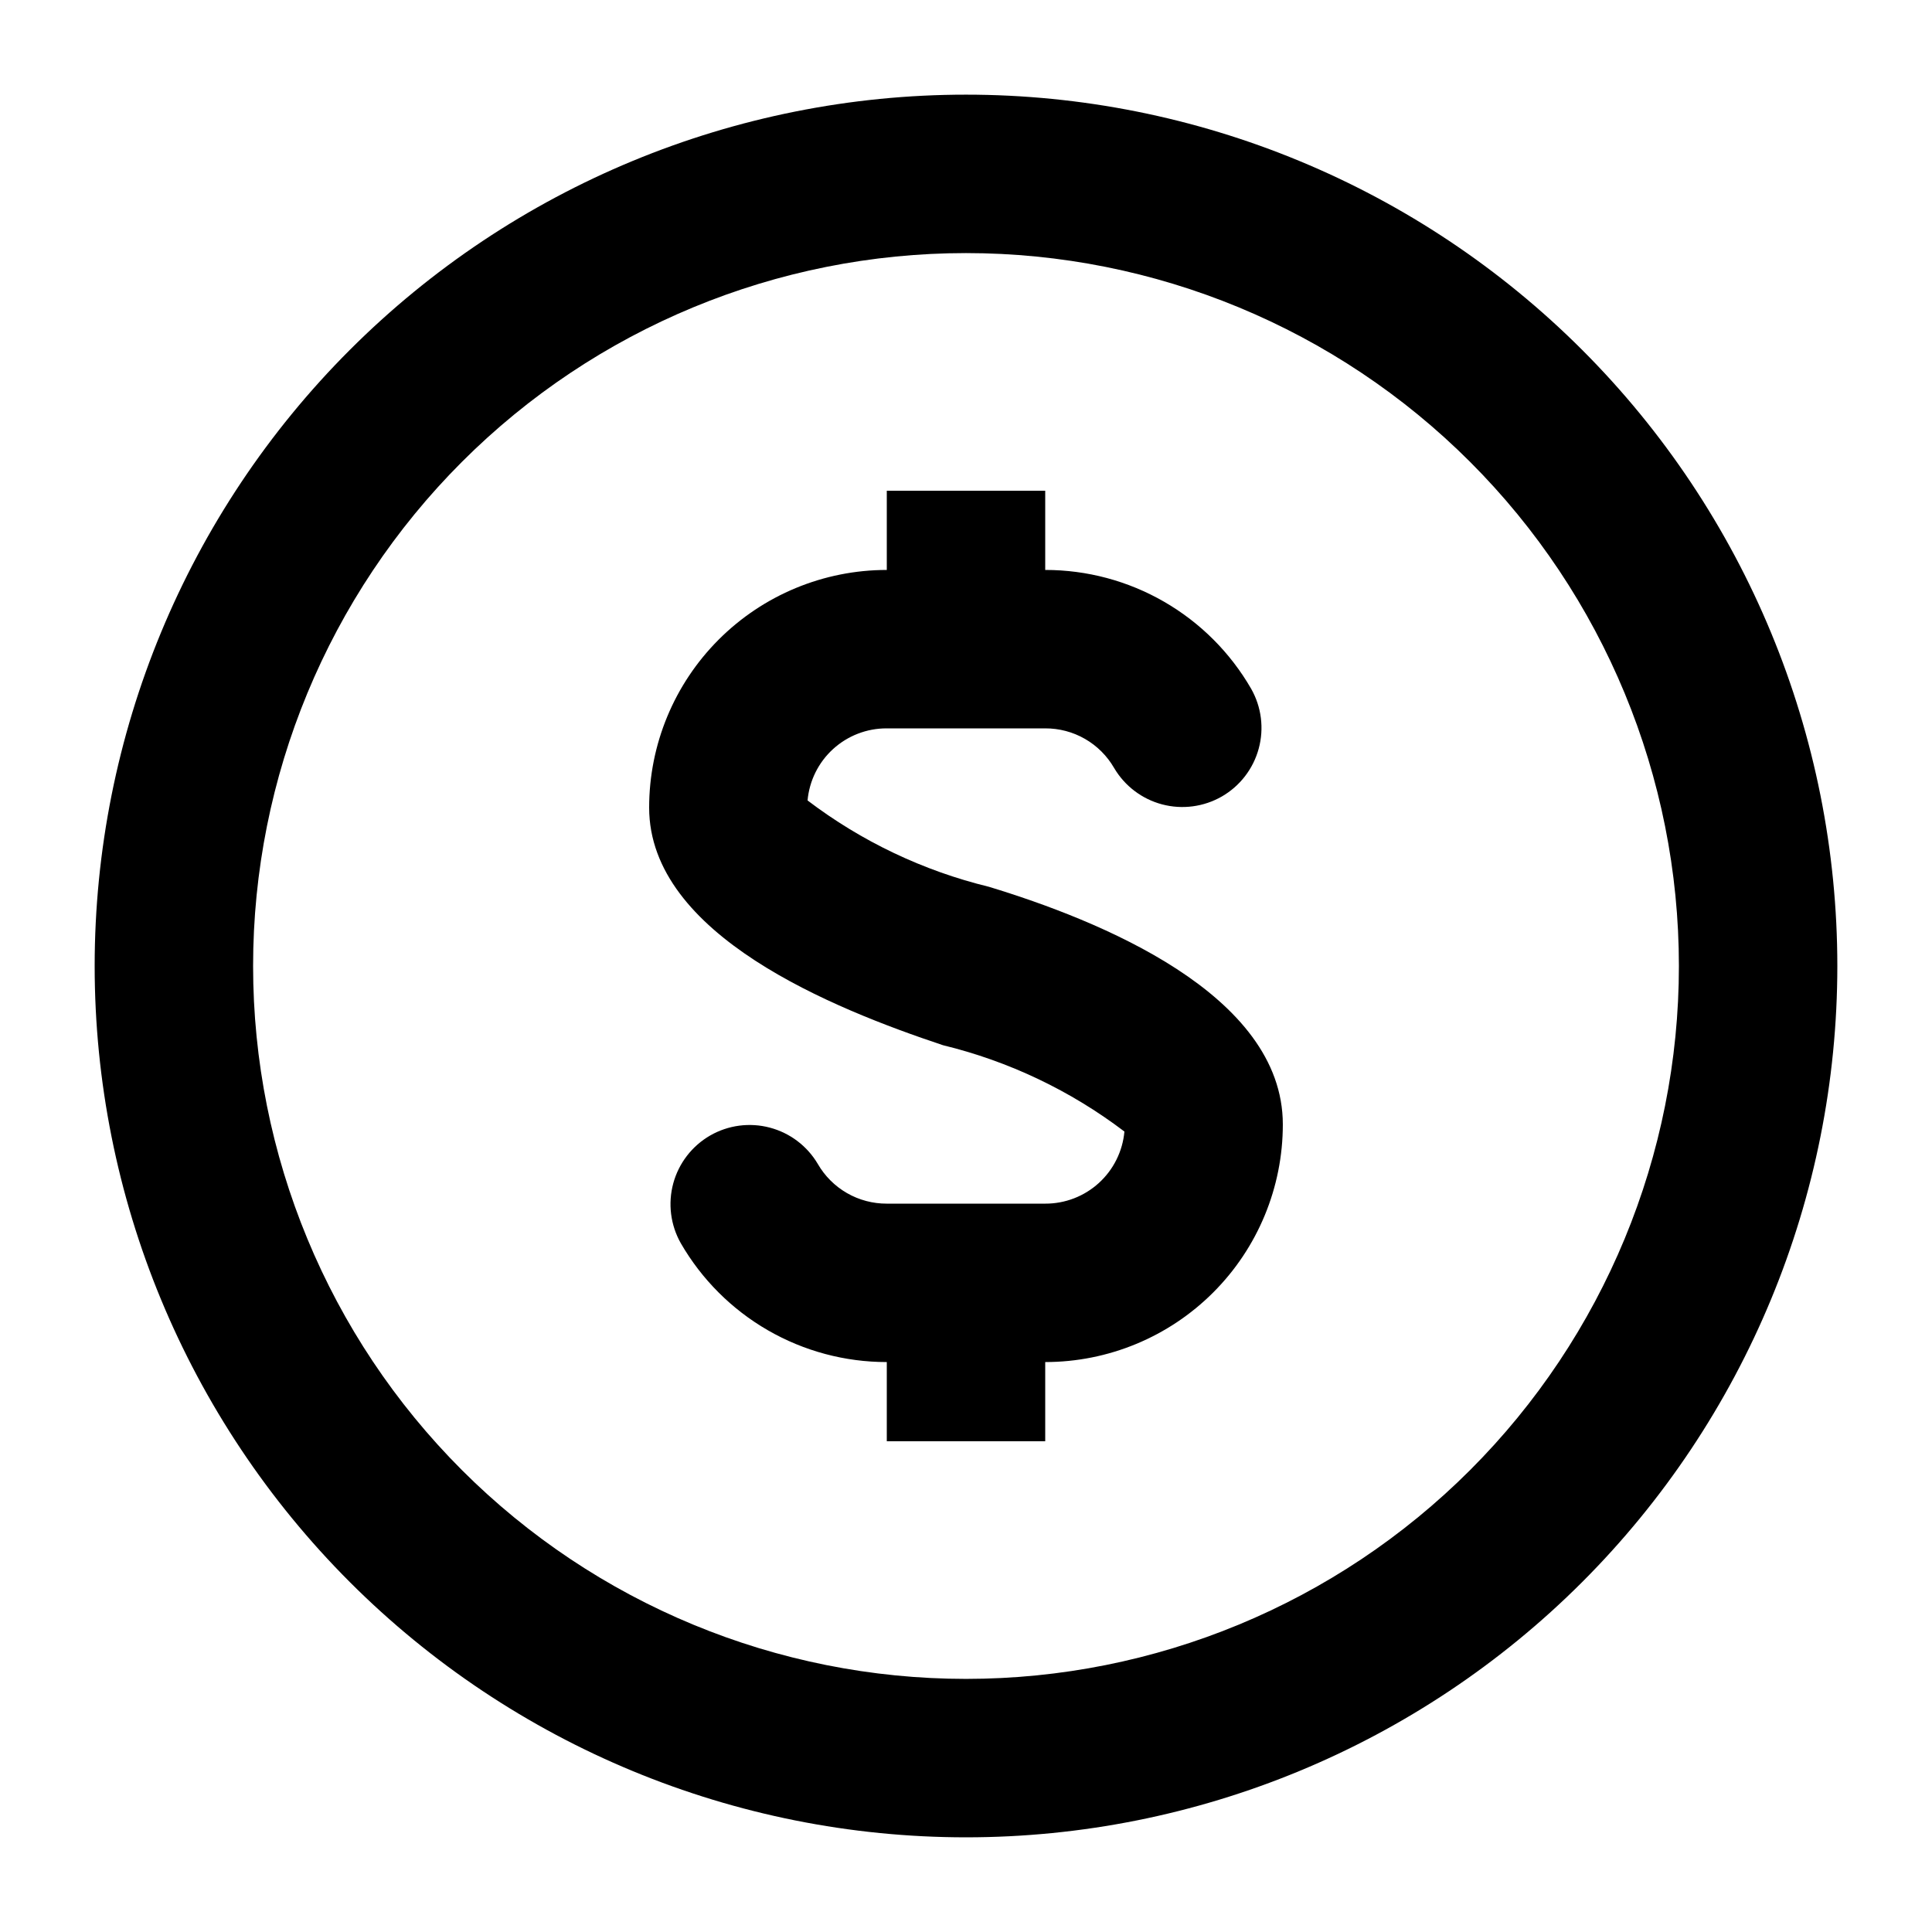
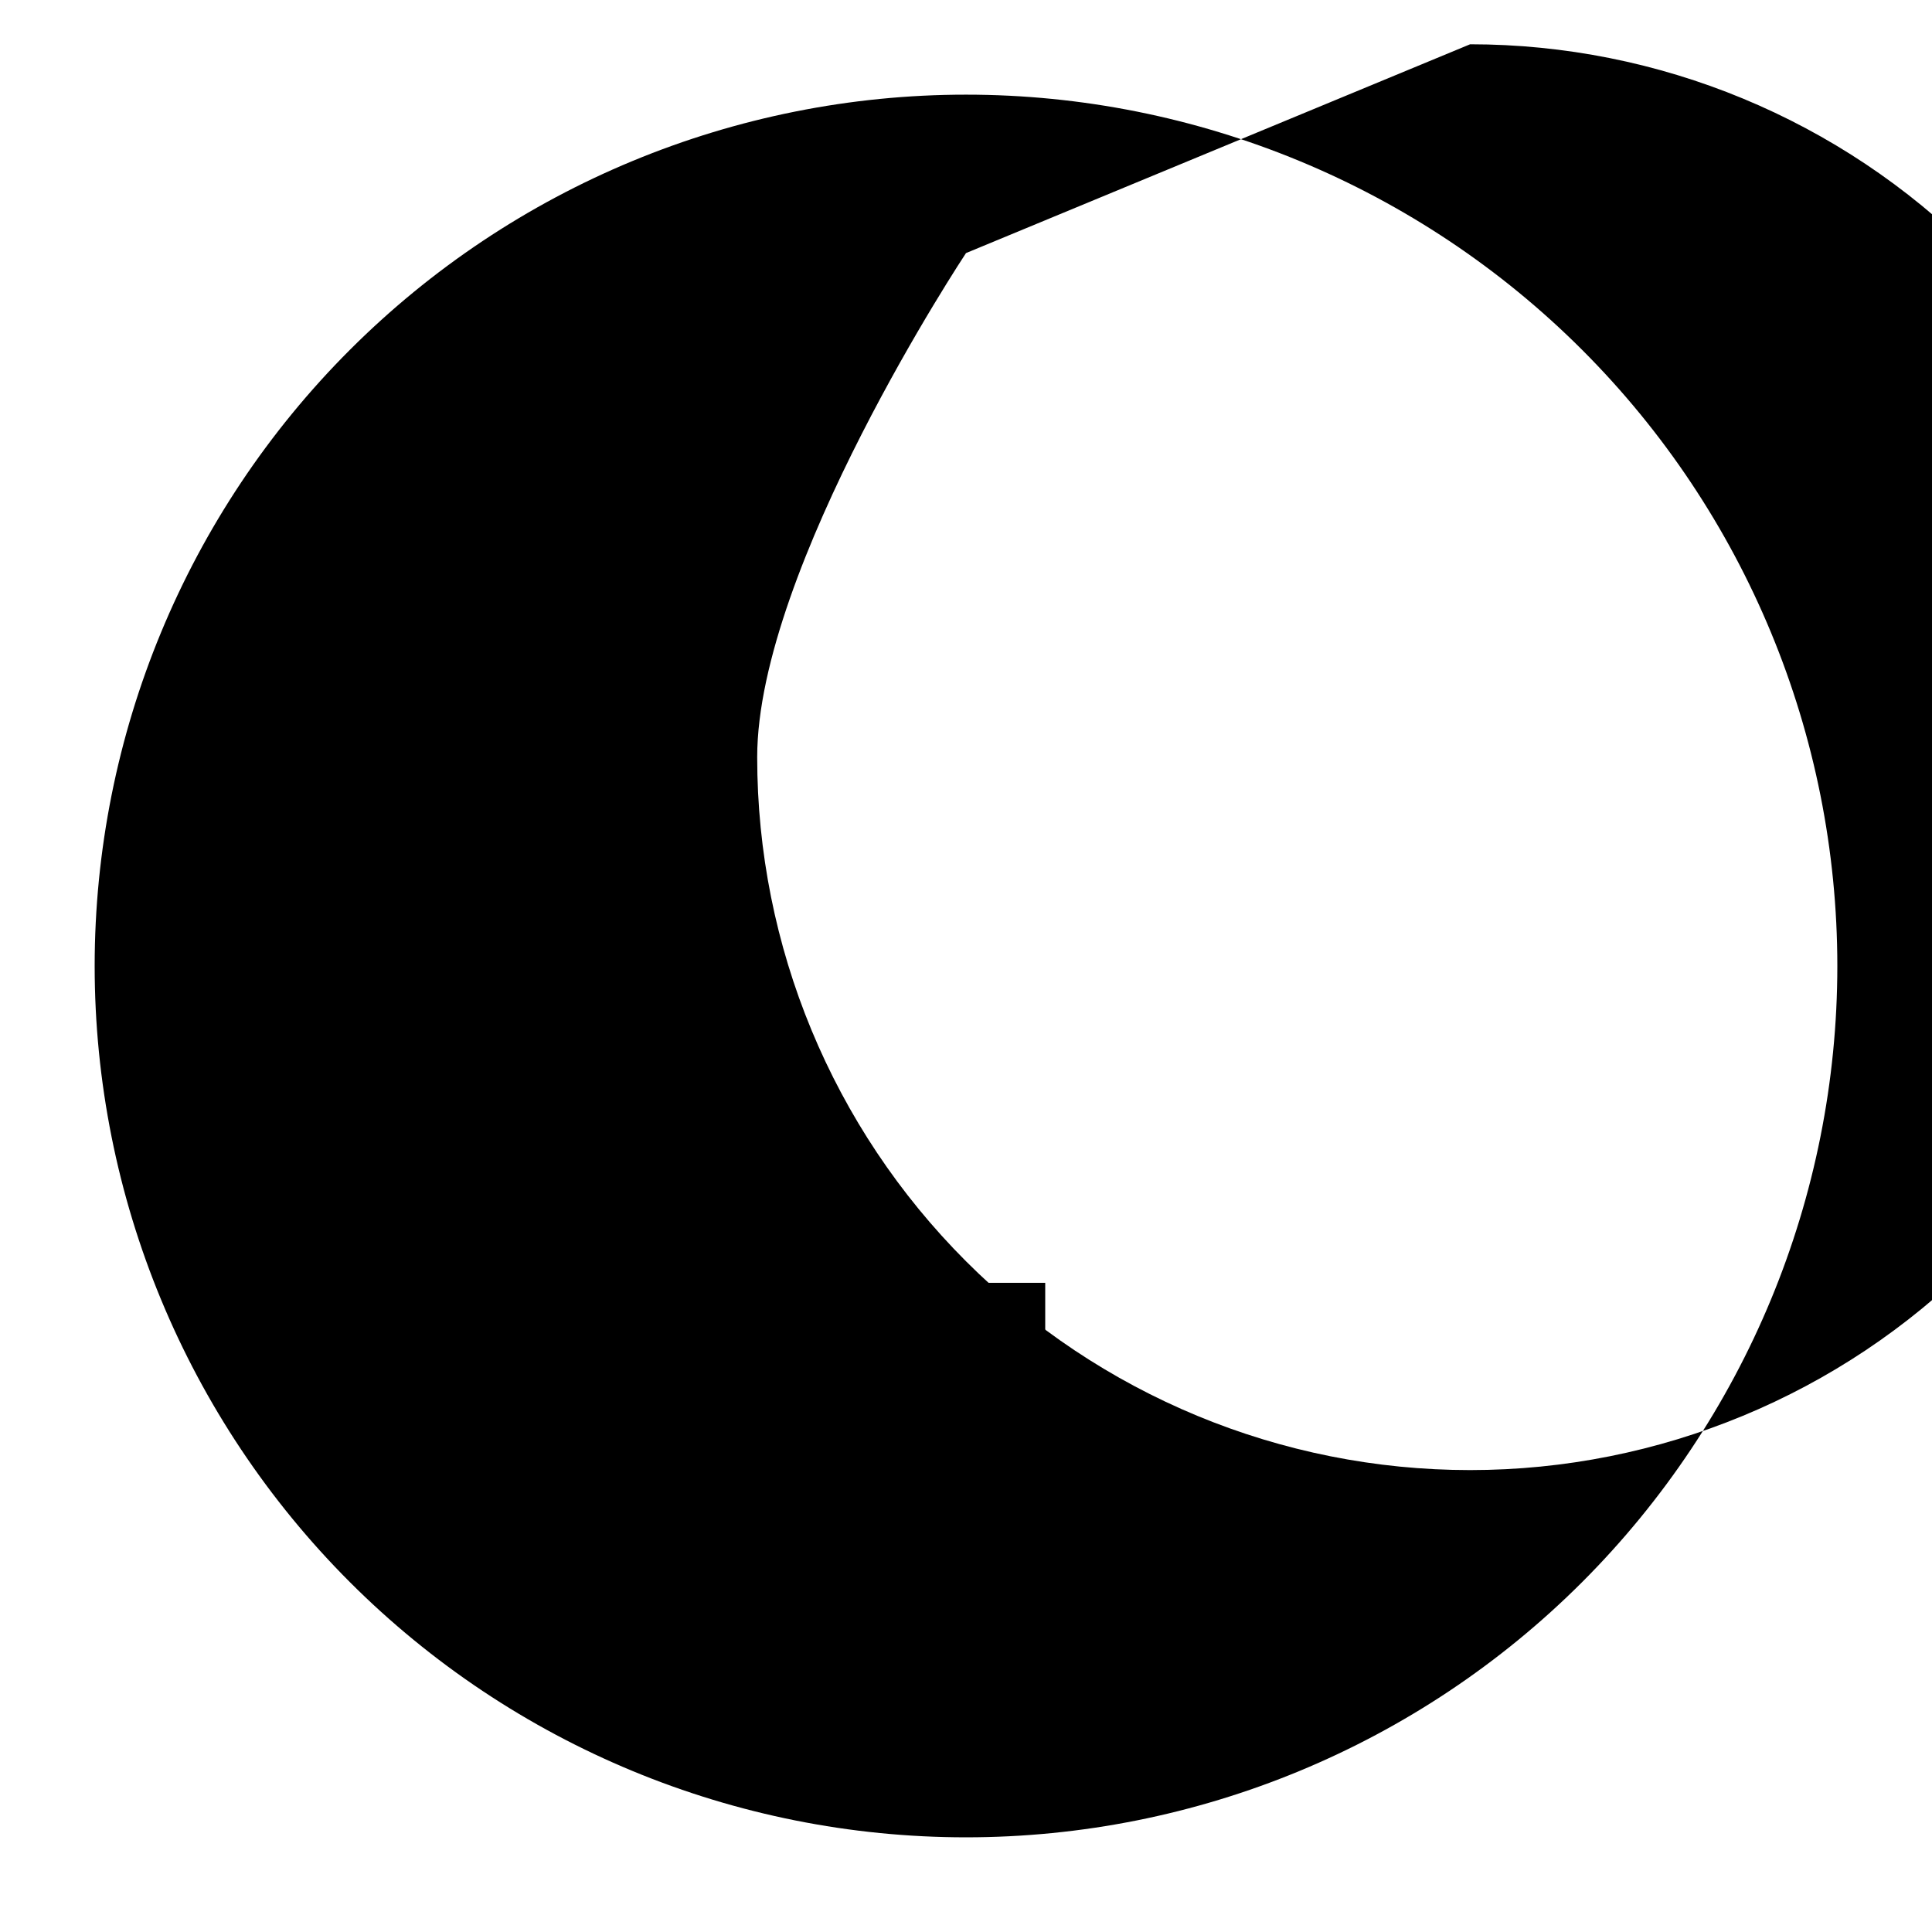
<svg xmlns="http://www.w3.org/2000/svg" fill="#000000" width="800px" height="800px" version="1.1" viewBox="144 144 512 512">
  <g>
-     <path d="m400 630.91c-61.242 0-119.98-24.328-163.28-67.633-43.305-43.305-67.633-102.04-67.633-163.28s24.328-119.98 67.633-163.28 102.04-67.633 163.28-67.633 119.97 24.328 163.28 67.633c43.305 43.305 67.633 102.04 67.633 163.28s-24.328 119.97-67.633 163.28c-43.305 43.305-102.04 67.633-163.28 67.633zm0-419.84c-50.109 0-98.164 19.906-133.59 55.336s-55.336 83.484-55.336 133.59c0 50.105 19.906 98.16 55.336 133.59 35.43 35.434 83.484 55.336 133.59 55.336 50.105 0 98.16-19.902 133.59-55.336 35.434-35.43 55.336-83.484 55.336-133.59 0-50.109-19.902-98.164-55.336-133.59-35.43-35.43-83.484-55.336-133.59-55.336z" />
-     <path d="m420.99 504.96h-41.984c-11.062 0.008-21.93-2.898-31.512-8.426-9.582-5.527-17.539-13.48-23.07-23.059-2.734-4.82-3.453-10.527-2-15.879 1.457-5.348 4.969-9.902 9.77-12.672 4.793-2.754 10.48-3.508 15.828-2.09 5.344 1.414 9.914 4.879 12.719 9.648 1.852 3.203 4.516 5.859 7.723 7.703 3.207 1.844 6.844 2.805 10.543 2.793h41.984c5.254 0.02 10.324-1.93 14.211-5.469 3.887-3.535 6.305-8.402 6.781-13.637-14.281-10.852-30.645-18.641-48.074-22.879-28.969-9.656-77.879-29.18-77.879-62.977 0-16.703 6.633-32.723 18.445-44.531 11.809-11.812 27.828-18.445 44.531-18.445h41.984c11.059-0.008 21.93 2.898 31.508 8.426 9.582 5.527 17.539 13.48 23.07 23.062 2.738 4.82 3.457 10.527 2 15.875-1.453 5.348-4.965 9.902-9.766 12.672-4.797 2.754-10.484 3.508-15.828 2.094-5.348-1.418-9.918-4.883-12.723-9.648-1.852-3.203-4.512-5.863-7.719-7.707-3.207-1.844-6.844-2.805-10.543-2.789h-41.984c-5.258-0.023-10.328 1.93-14.215 5.465-3.887 3.535-6.305 8.402-6.777 13.637 14.277 10.852 30.645 18.641 48.07 22.883 28.969 8.816 77.879 28.34 77.879 62.977 0 16.699-6.633 32.719-18.445 44.527-11.809 11.812-27.828 18.445-44.527 18.445z" />
-     <path d="m379.01 274.05h41.984v41.984h-41.984z" />
+     <path d="m400 630.91c-61.242 0-119.98-24.328-163.28-67.633-43.305-43.305-67.633-102.04-67.633-163.28s24.328-119.98 67.633-163.28 102.04-67.633 163.28-67.633 119.97 24.328 163.28 67.633c43.305 43.305 67.633 102.04 67.633 163.28s-24.328 119.97-67.633 163.28c-43.305 43.305-102.04 67.633-163.28 67.633zm0-419.84s-55.336 83.484-55.336 133.59c0 50.105 19.906 98.16 55.336 133.59 35.43 35.434 83.484 55.336 133.59 55.336 50.105 0 98.16-19.902 133.59-55.336 35.434-35.43 55.336-83.484 55.336-133.59 0-50.109-19.902-98.164-55.336-133.59-35.43-35.43-83.484-55.336-133.59-55.336z" />
    <path d="m379.01 483.96h41.984v41.984h-41.984z" />
  </g>
</svg>